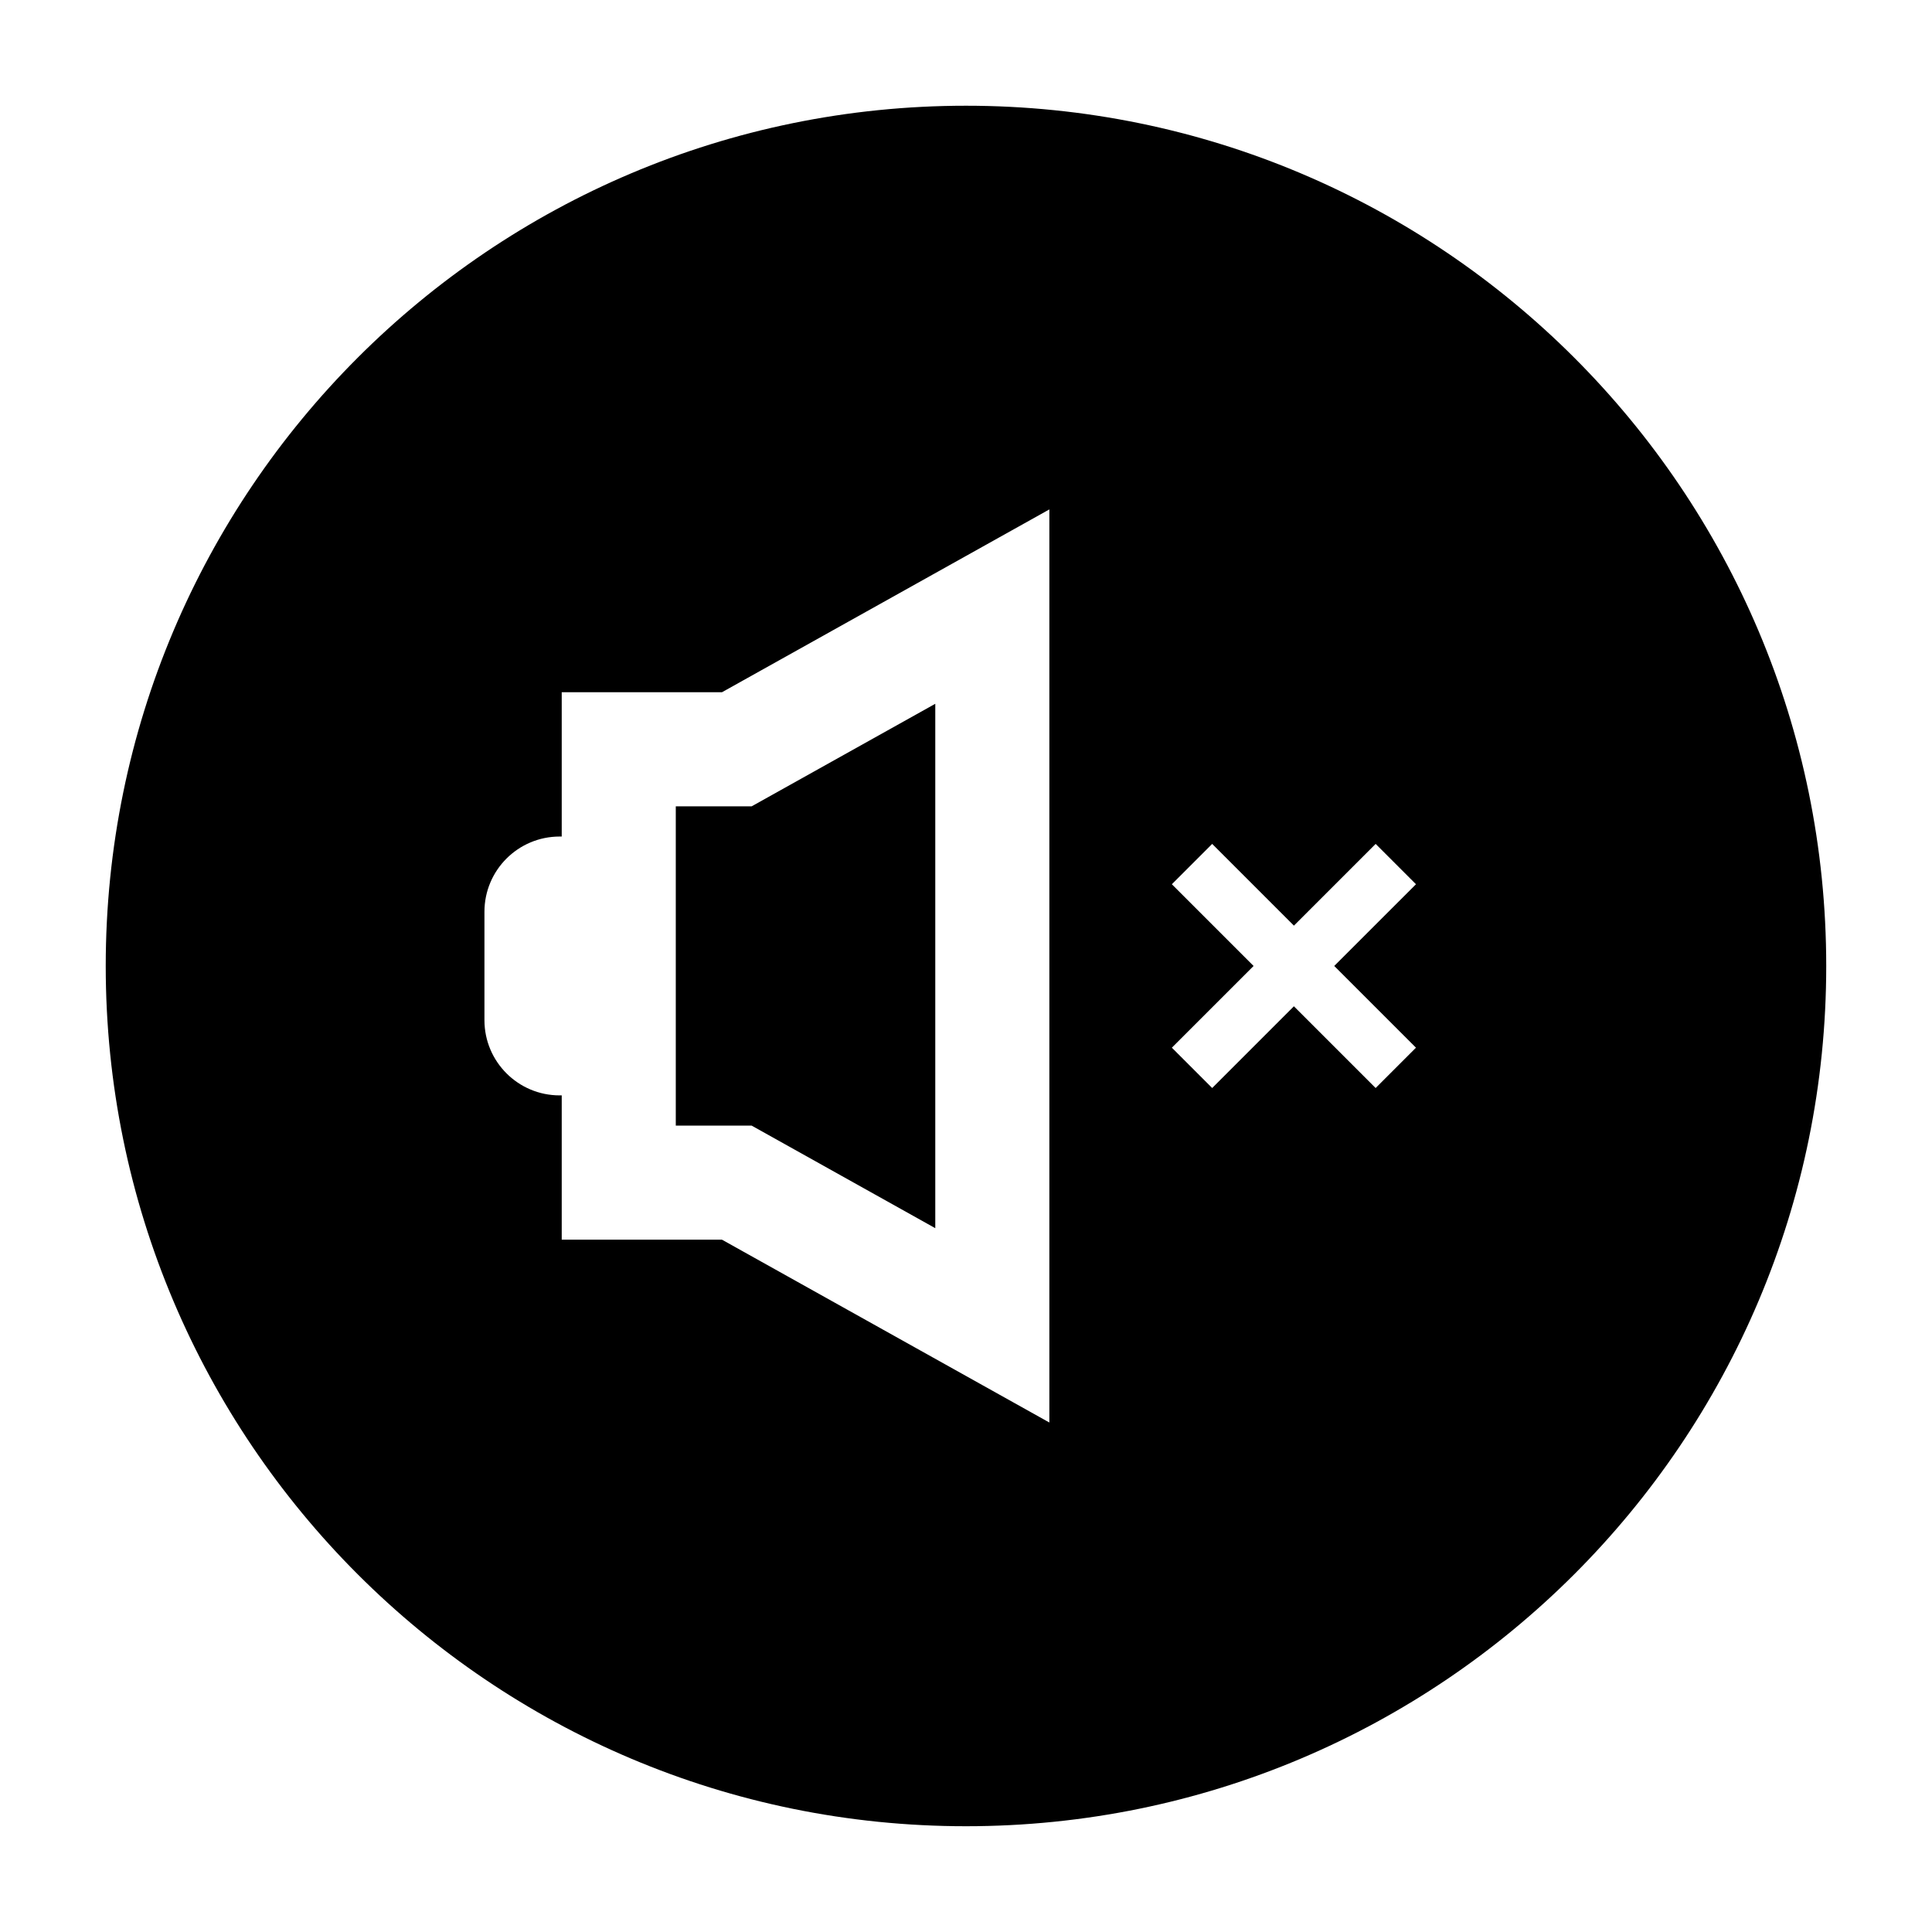
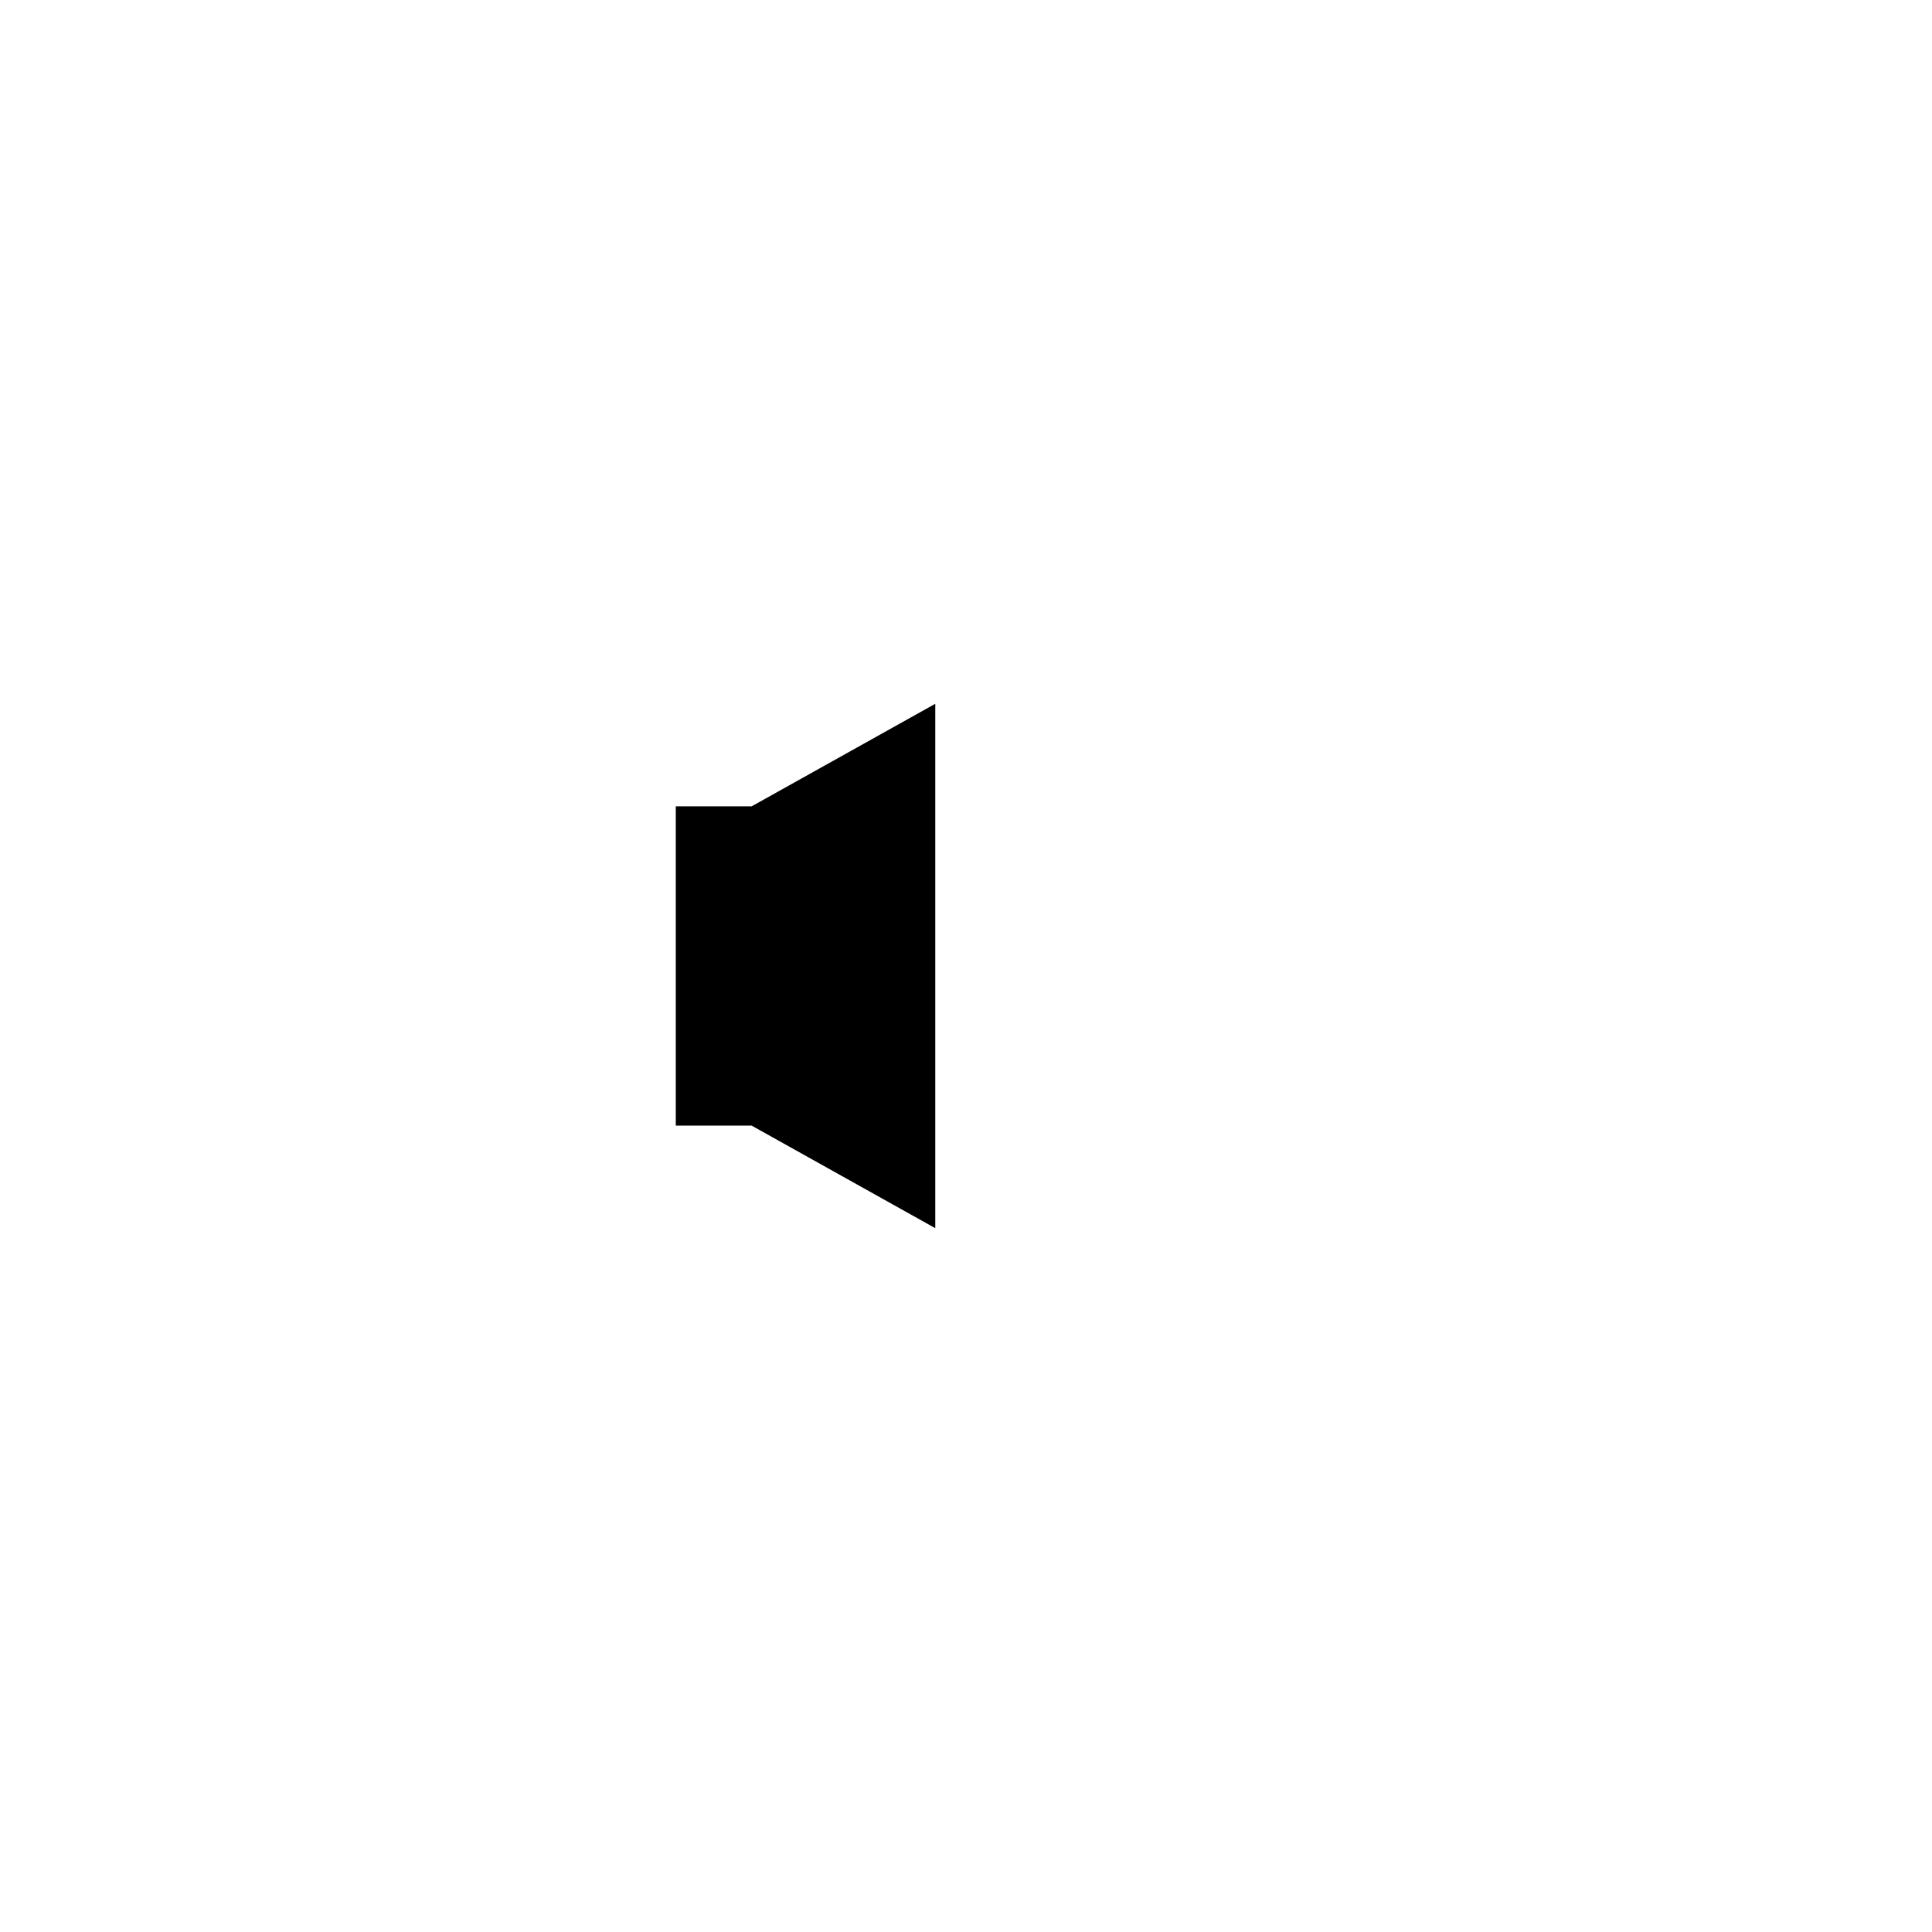
<svg xmlns="http://www.w3.org/2000/svg" fill="#000000" width="800px" height="800px" version="1.1" viewBox="144 144 512 512">
  <g>
-     <path d="m400 172.02c-125.91 0-227.98 102.07-227.98 227.98 0 125.91 102.07 227.97 227.97 227.97 125.91 0 227.98-102.07 227.98-227.97 0-125.91-102.07-227.98-227.97-227.98zm22.09 348.96-86.762-48.453h-42.465v-38.238h-0.543c-11.008 0-19.938-8.926-19.938-19.938v-28.723c0-11.008 8.926-19.938 19.938-19.938h0.543v-38.238h42.465l86.762-48.453zm97.156-99.332-10.688 10.688-21.66-21.66-21.656 21.66-10.688-10.688 21.66-21.656-21.66-21.66 10.688-10.688 21.66 21.66 21.66-21.66 10.688 10.688-21.664 21.66z" />
    <path d="m323.09 442.3h20.105l48.664 27.18v-138.97l-48.664 27.176h-20.105z" />
  </g>
</svg>